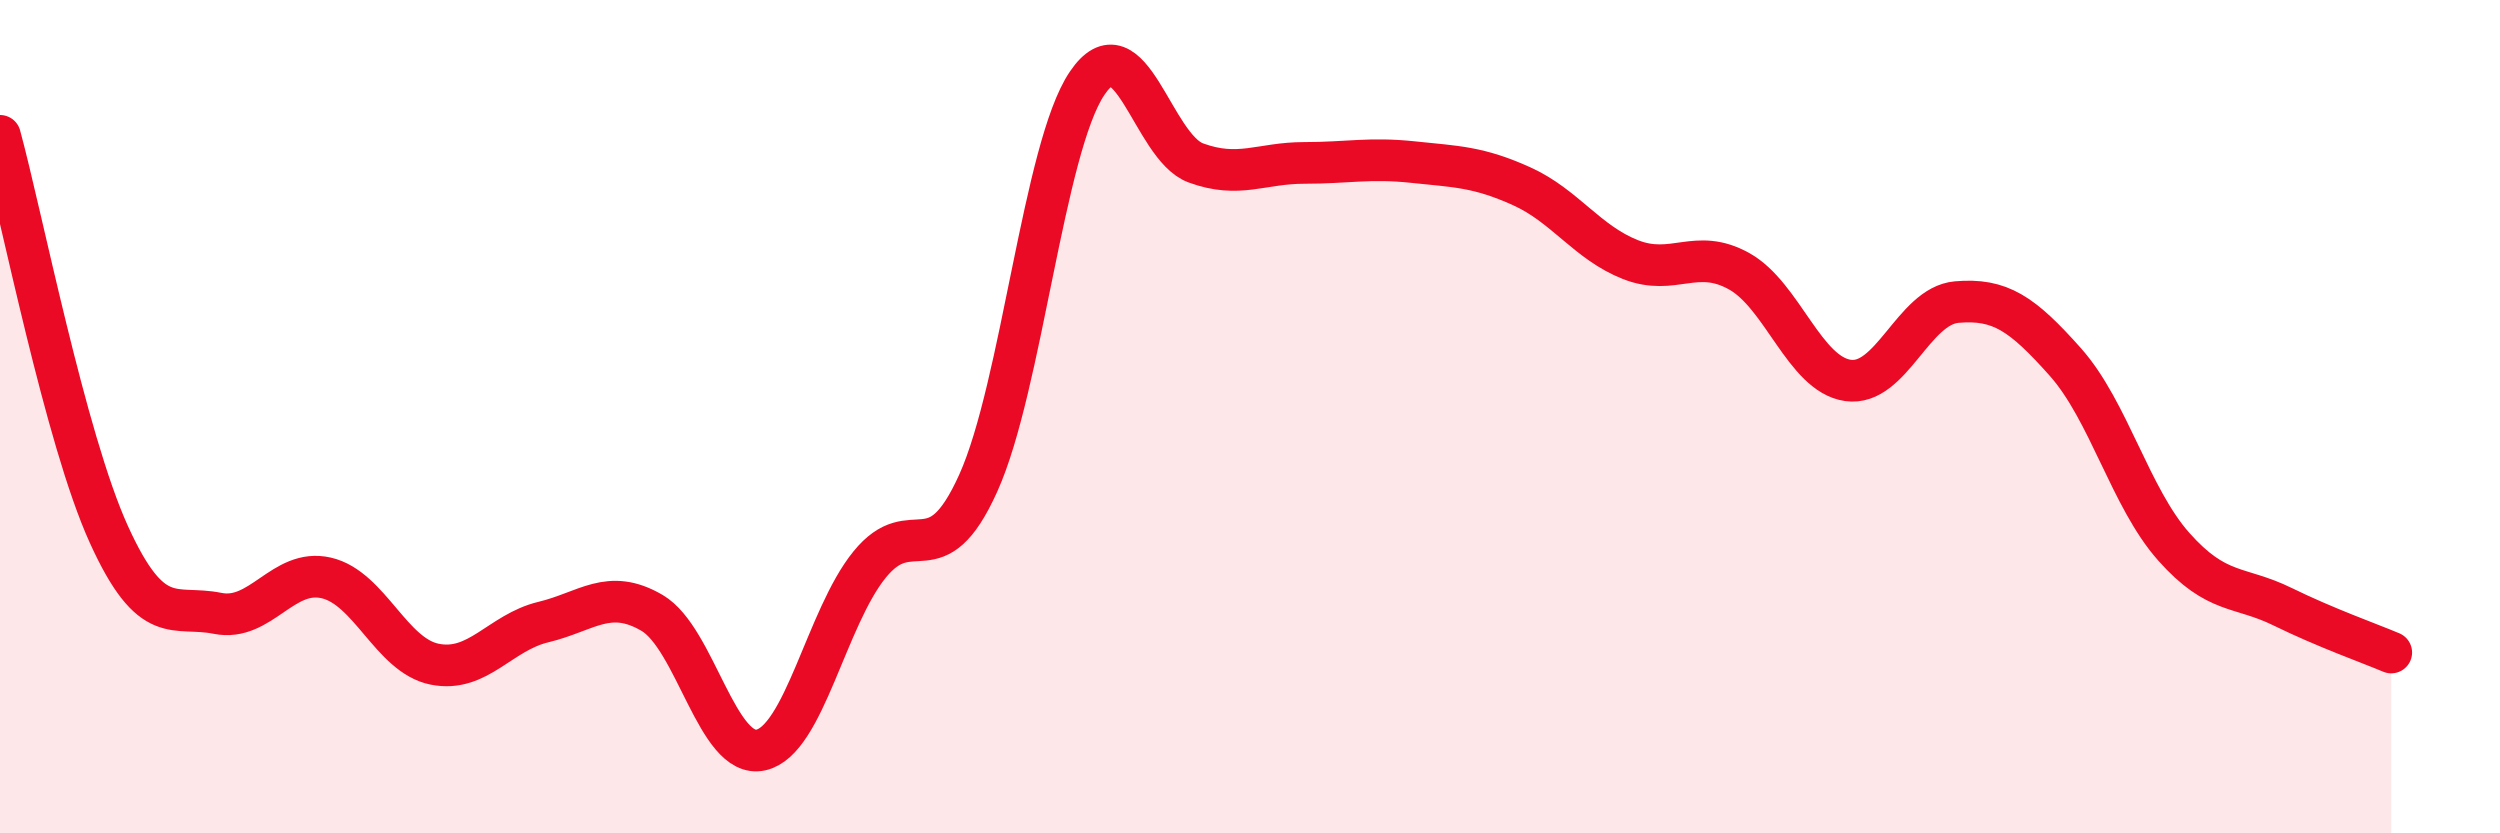
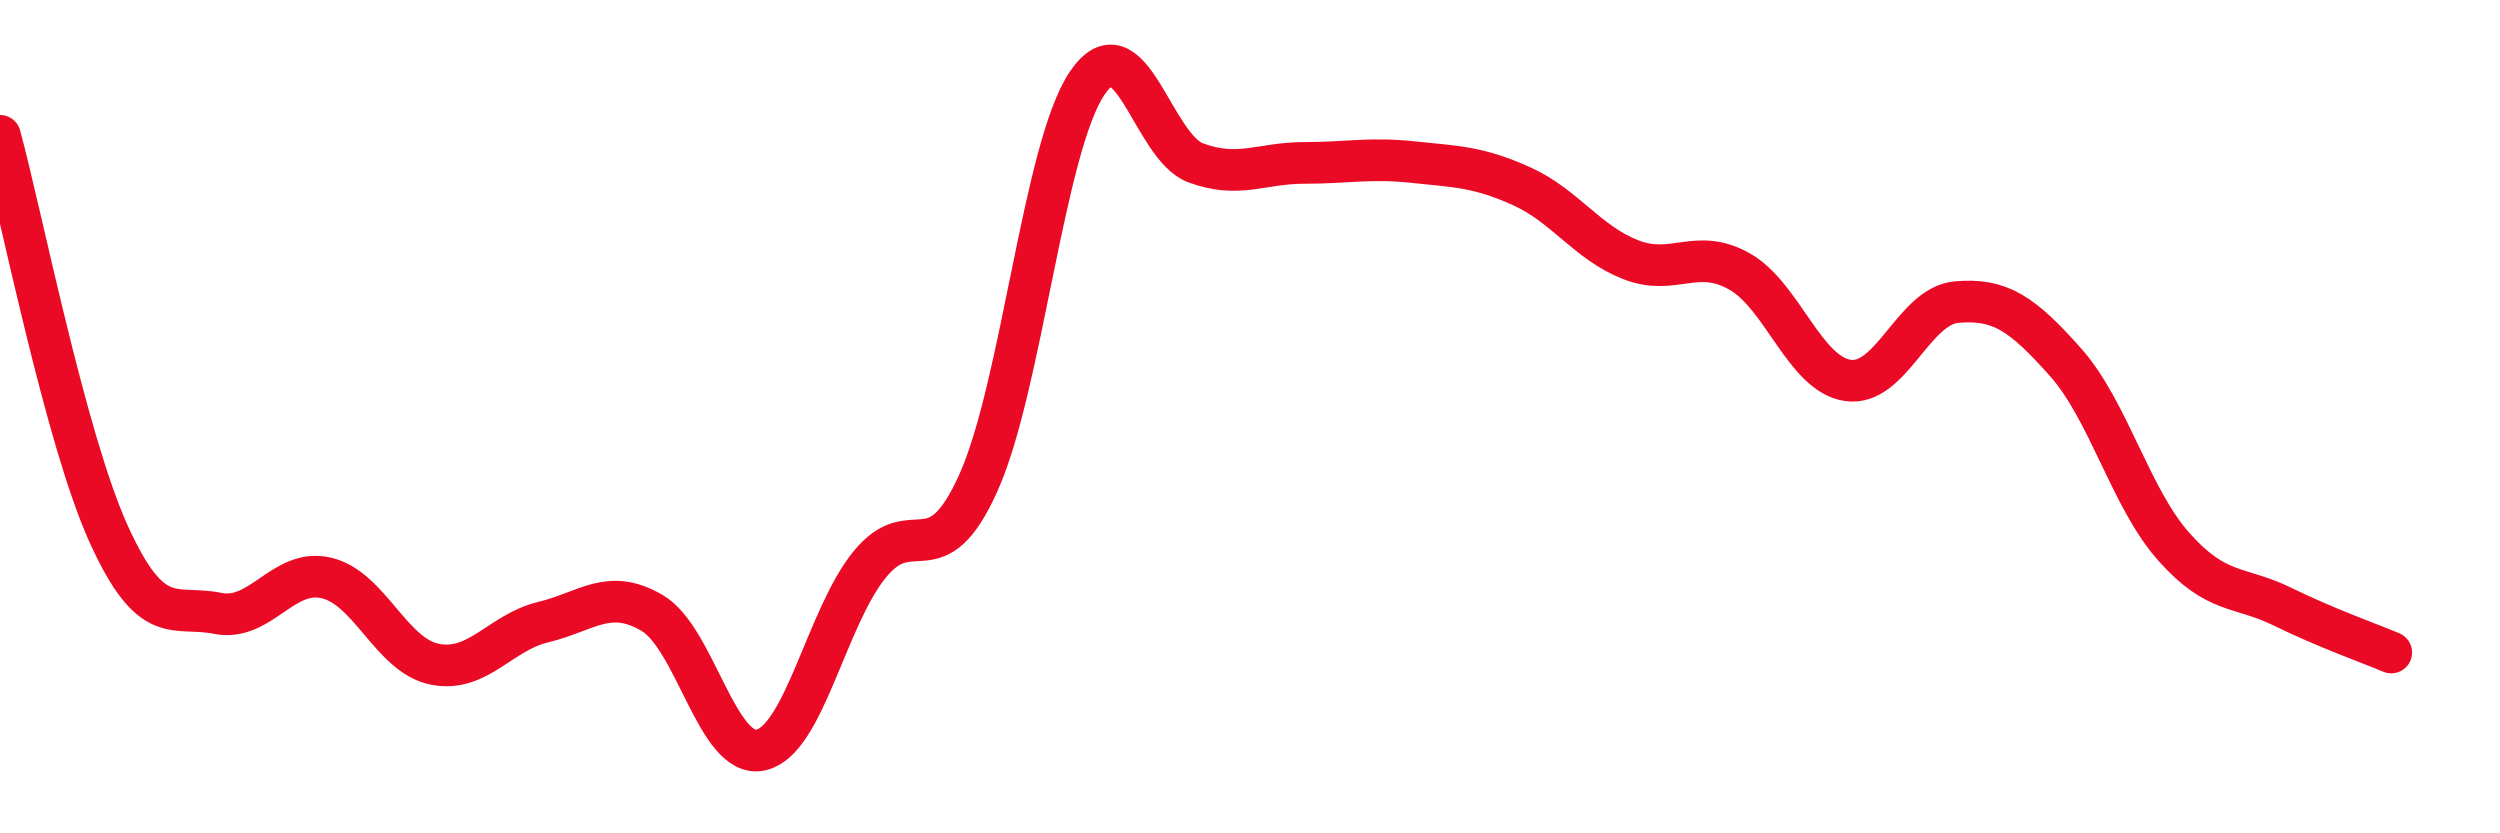
<svg xmlns="http://www.w3.org/2000/svg" width="60" height="20" viewBox="0 0 60 20">
-   <path d="M 0,3.26 C 0.52,5.17 1.57,10.53 2.61,12.82 C 3.65,15.11 4.18,14.51 5.22,14.72 C 6.26,14.93 6.79,13.63 7.83,13.87 C 8.87,14.11 9.39,15.73 10.43,15.94 C 11.47,16.15 12,15.18 13.04,14.93 C 14.08,14.68 14.61,14.1 15.65,14.71 C 16.69,15.32 17.22,18.23 18.26,18 C 19.3,17.77 19.83,14.83 20.87,13.55 C 21.91,12.27 22.44,13.9 23.48,11.59 C 24.52,9.28 25.05,3.54 26.09,2 C 27.13,0.46 27.66,3.53 28.7,3.91 C 29.74,4.29 30.26,3.91 31.3,3.91 C 32.34,3.91 32.87,3.78 33.91,3.89 C 34.95,4 35.48,4 36.52,4.47 C 37.56,4.94 38.09,5.82 39.13,6.23 C 40.17,6.64 40.7,5.93 41.74,6.51 C 42.78,7.09 43.31,8.98 44.35,9.13 C 45.39,9.28 45.92,7.34 46.96,7.25 C 48,7.16 48.53,7.52 49.57,8.69 C 50.61,9.86 51.13,11.95 52.17,13.12 C 53.21,14.29 53.74,14.05 54.78,14.56 C 55.82,15.07 56.87,15.44 57.39,15.66L57.39 20L0 20Z" fill="#EB0A25" opacity="0.1" stroke-linecap="round" stroke-linejoin="round" />
  <path d="M 0,3.26 C 0.52,5.17 1.57,10.53 2.61,12.82 C 3.65,15.11 4.18,14.51 5.22,14.72 C 6.26,14.93 6.79,13.63 7.83,13.87 C 8.87,14.11 9.39,15.73 10.43,15.94 C 11.47,16.15 12,15.18 13.04,14.93 C 14.08,14.68 14.61,14.1 15.65,14.71 C 16.69,15.32 17.22,18.23 18.26,18 C 19.3,17.77 19.83,14.83 20.87,13.55 C 21.91,12.27 22.44,13.9 23.48,11.59 C 24.52,9.28 25.05,3.54 26.09,2 C 27.13,0.46 27.66,3.53 28.7,3.91 C 29.74,4.29 30.26,3.91 31.3,3.91 C 32.34,3.91 32.87,3.78 33.91,3.89 C 34.95,4 35.48,4 36.52,4.47 C 37.56,4.94 38.09,5.82 39.13,6.23 C 40.17,6.64 40.7,5.93 41.74,6.51 C 42.78,7.09 43.31,8.98 44.35,9.13 C 45.39,9.28 45.92,7.34 46.96,7.25 C 48,7.16 48.53,7.52 49.57,8.69 C 50.61,9.86 51.13,11.95 52.17,13.12 C 53.21,14.29 53.74,14.05 54.78,14.56 C 55.82,15.07 56.87,15.44 57.39,15.66" stroke="#EB0A25" stroke-width="1" fill="none" stroke-linecap="round" stroke-linejoin="round" />
</svg>